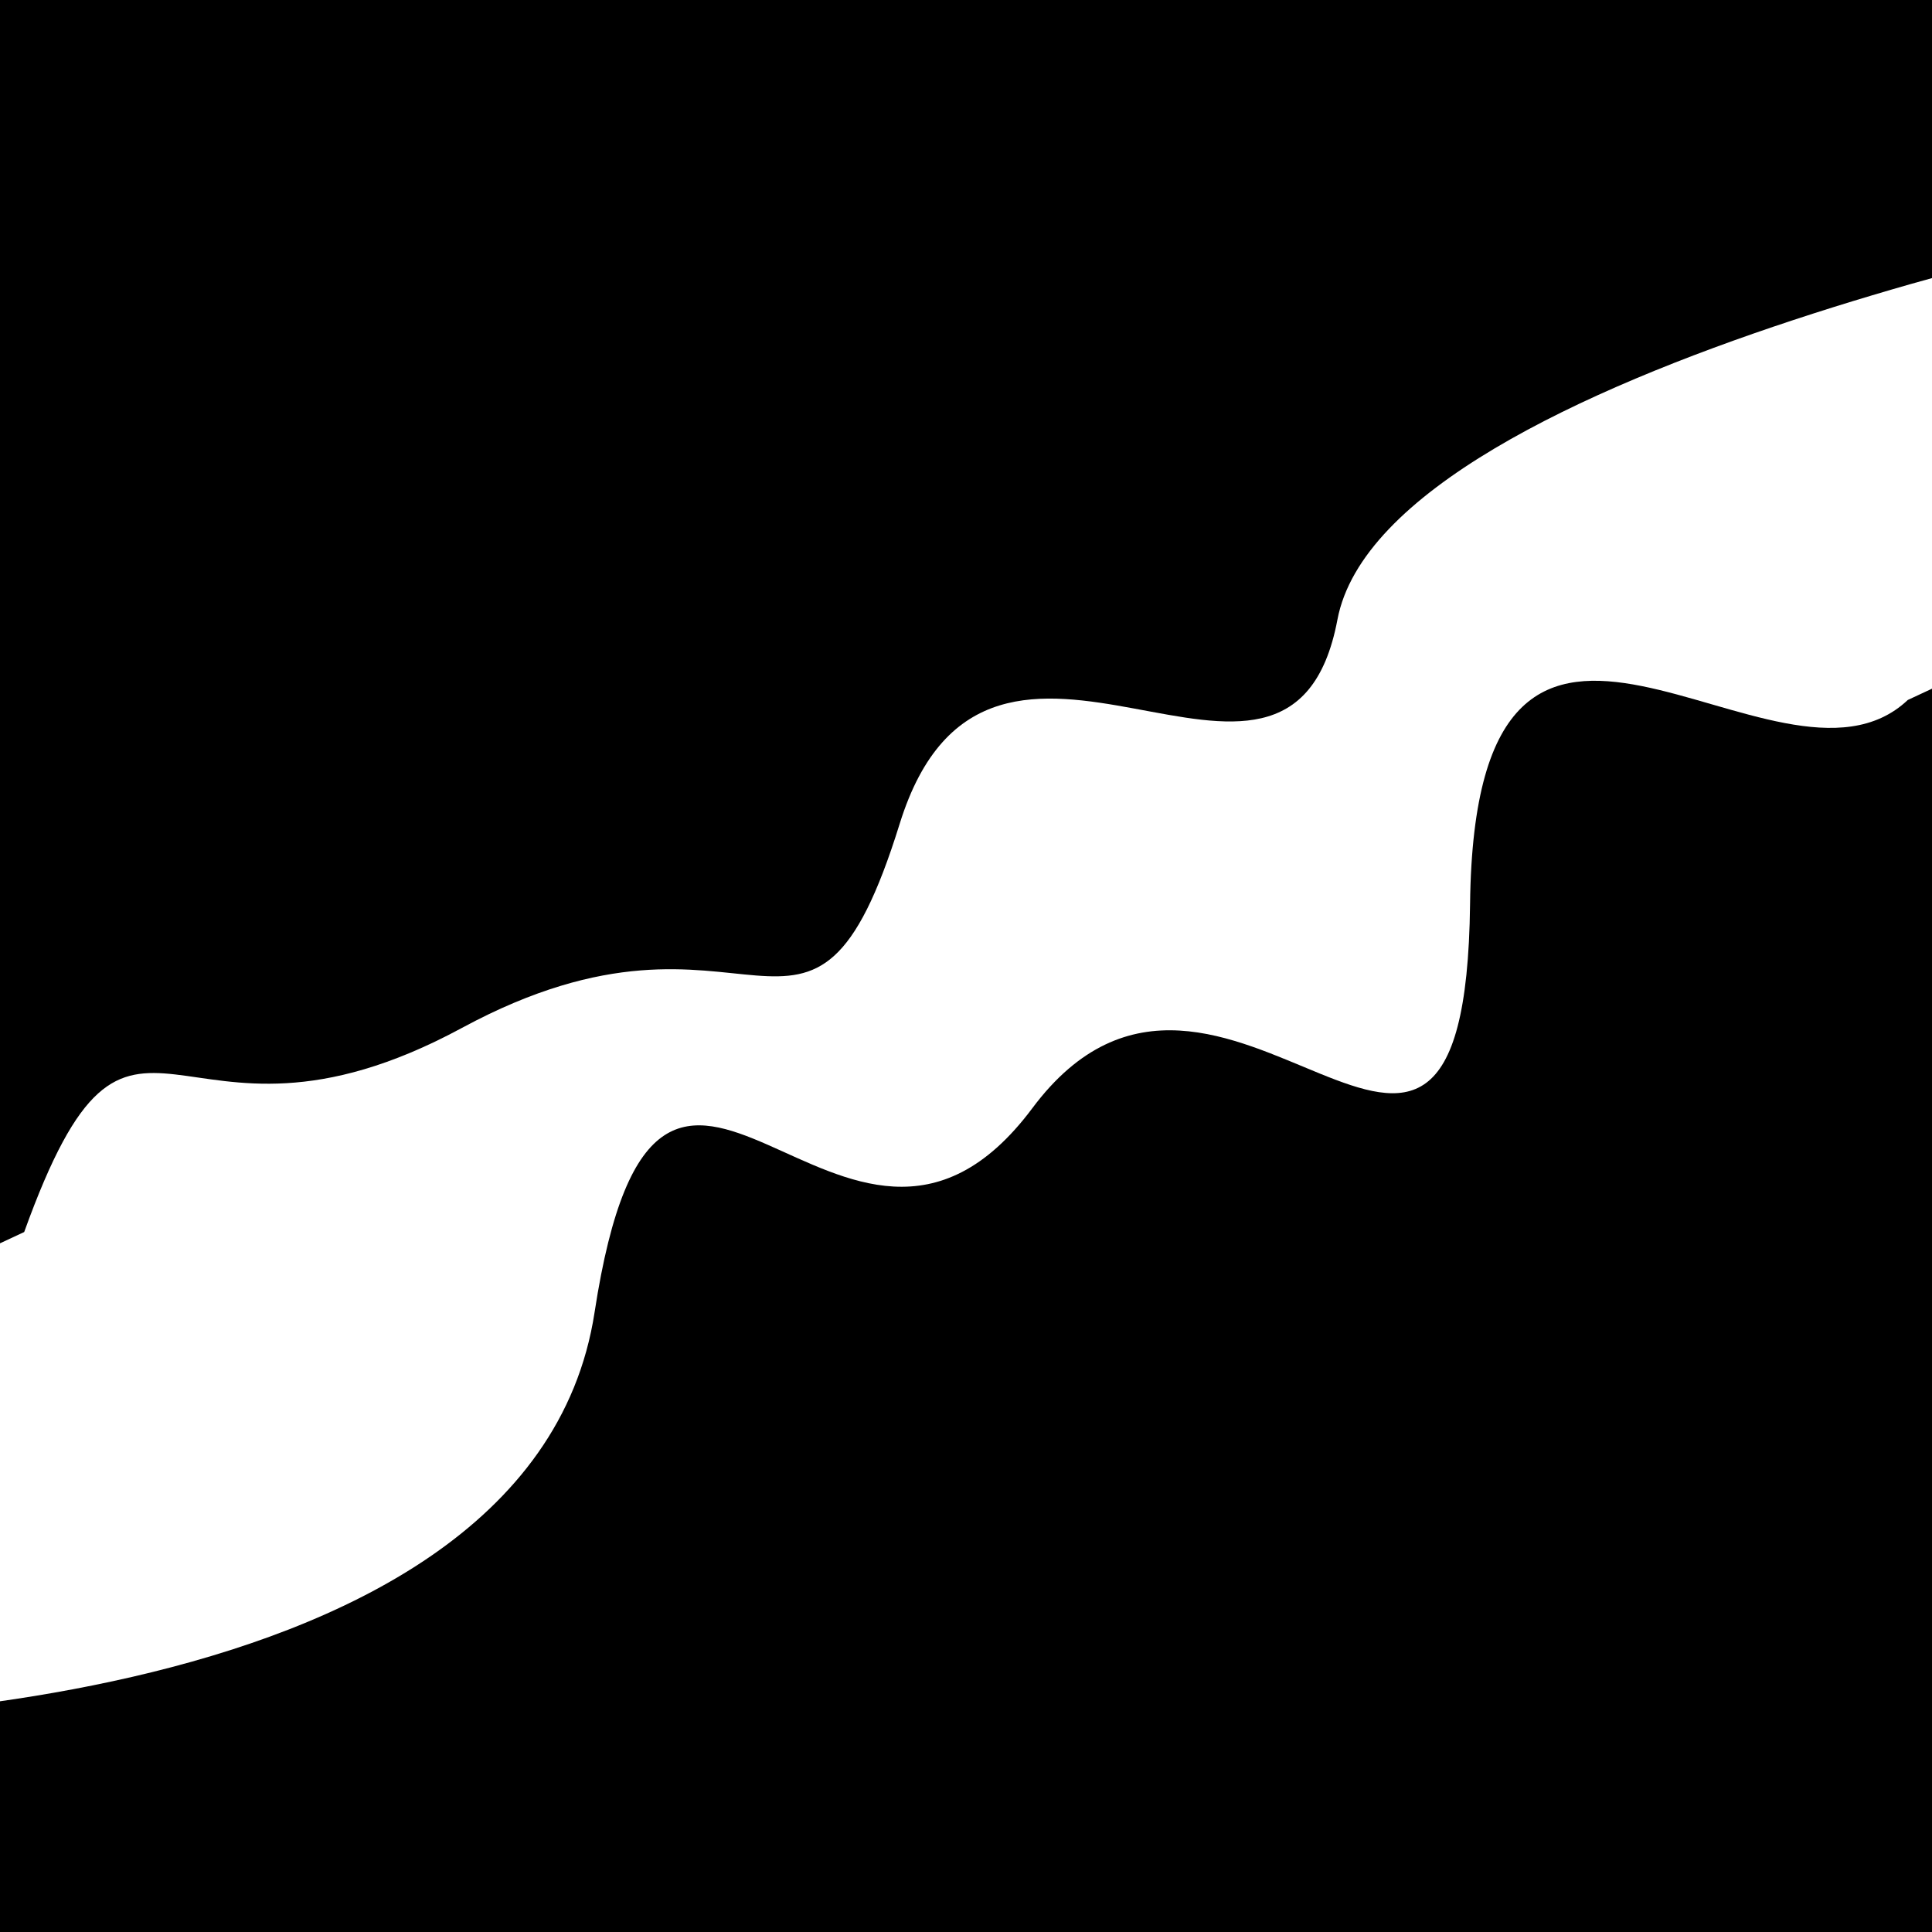
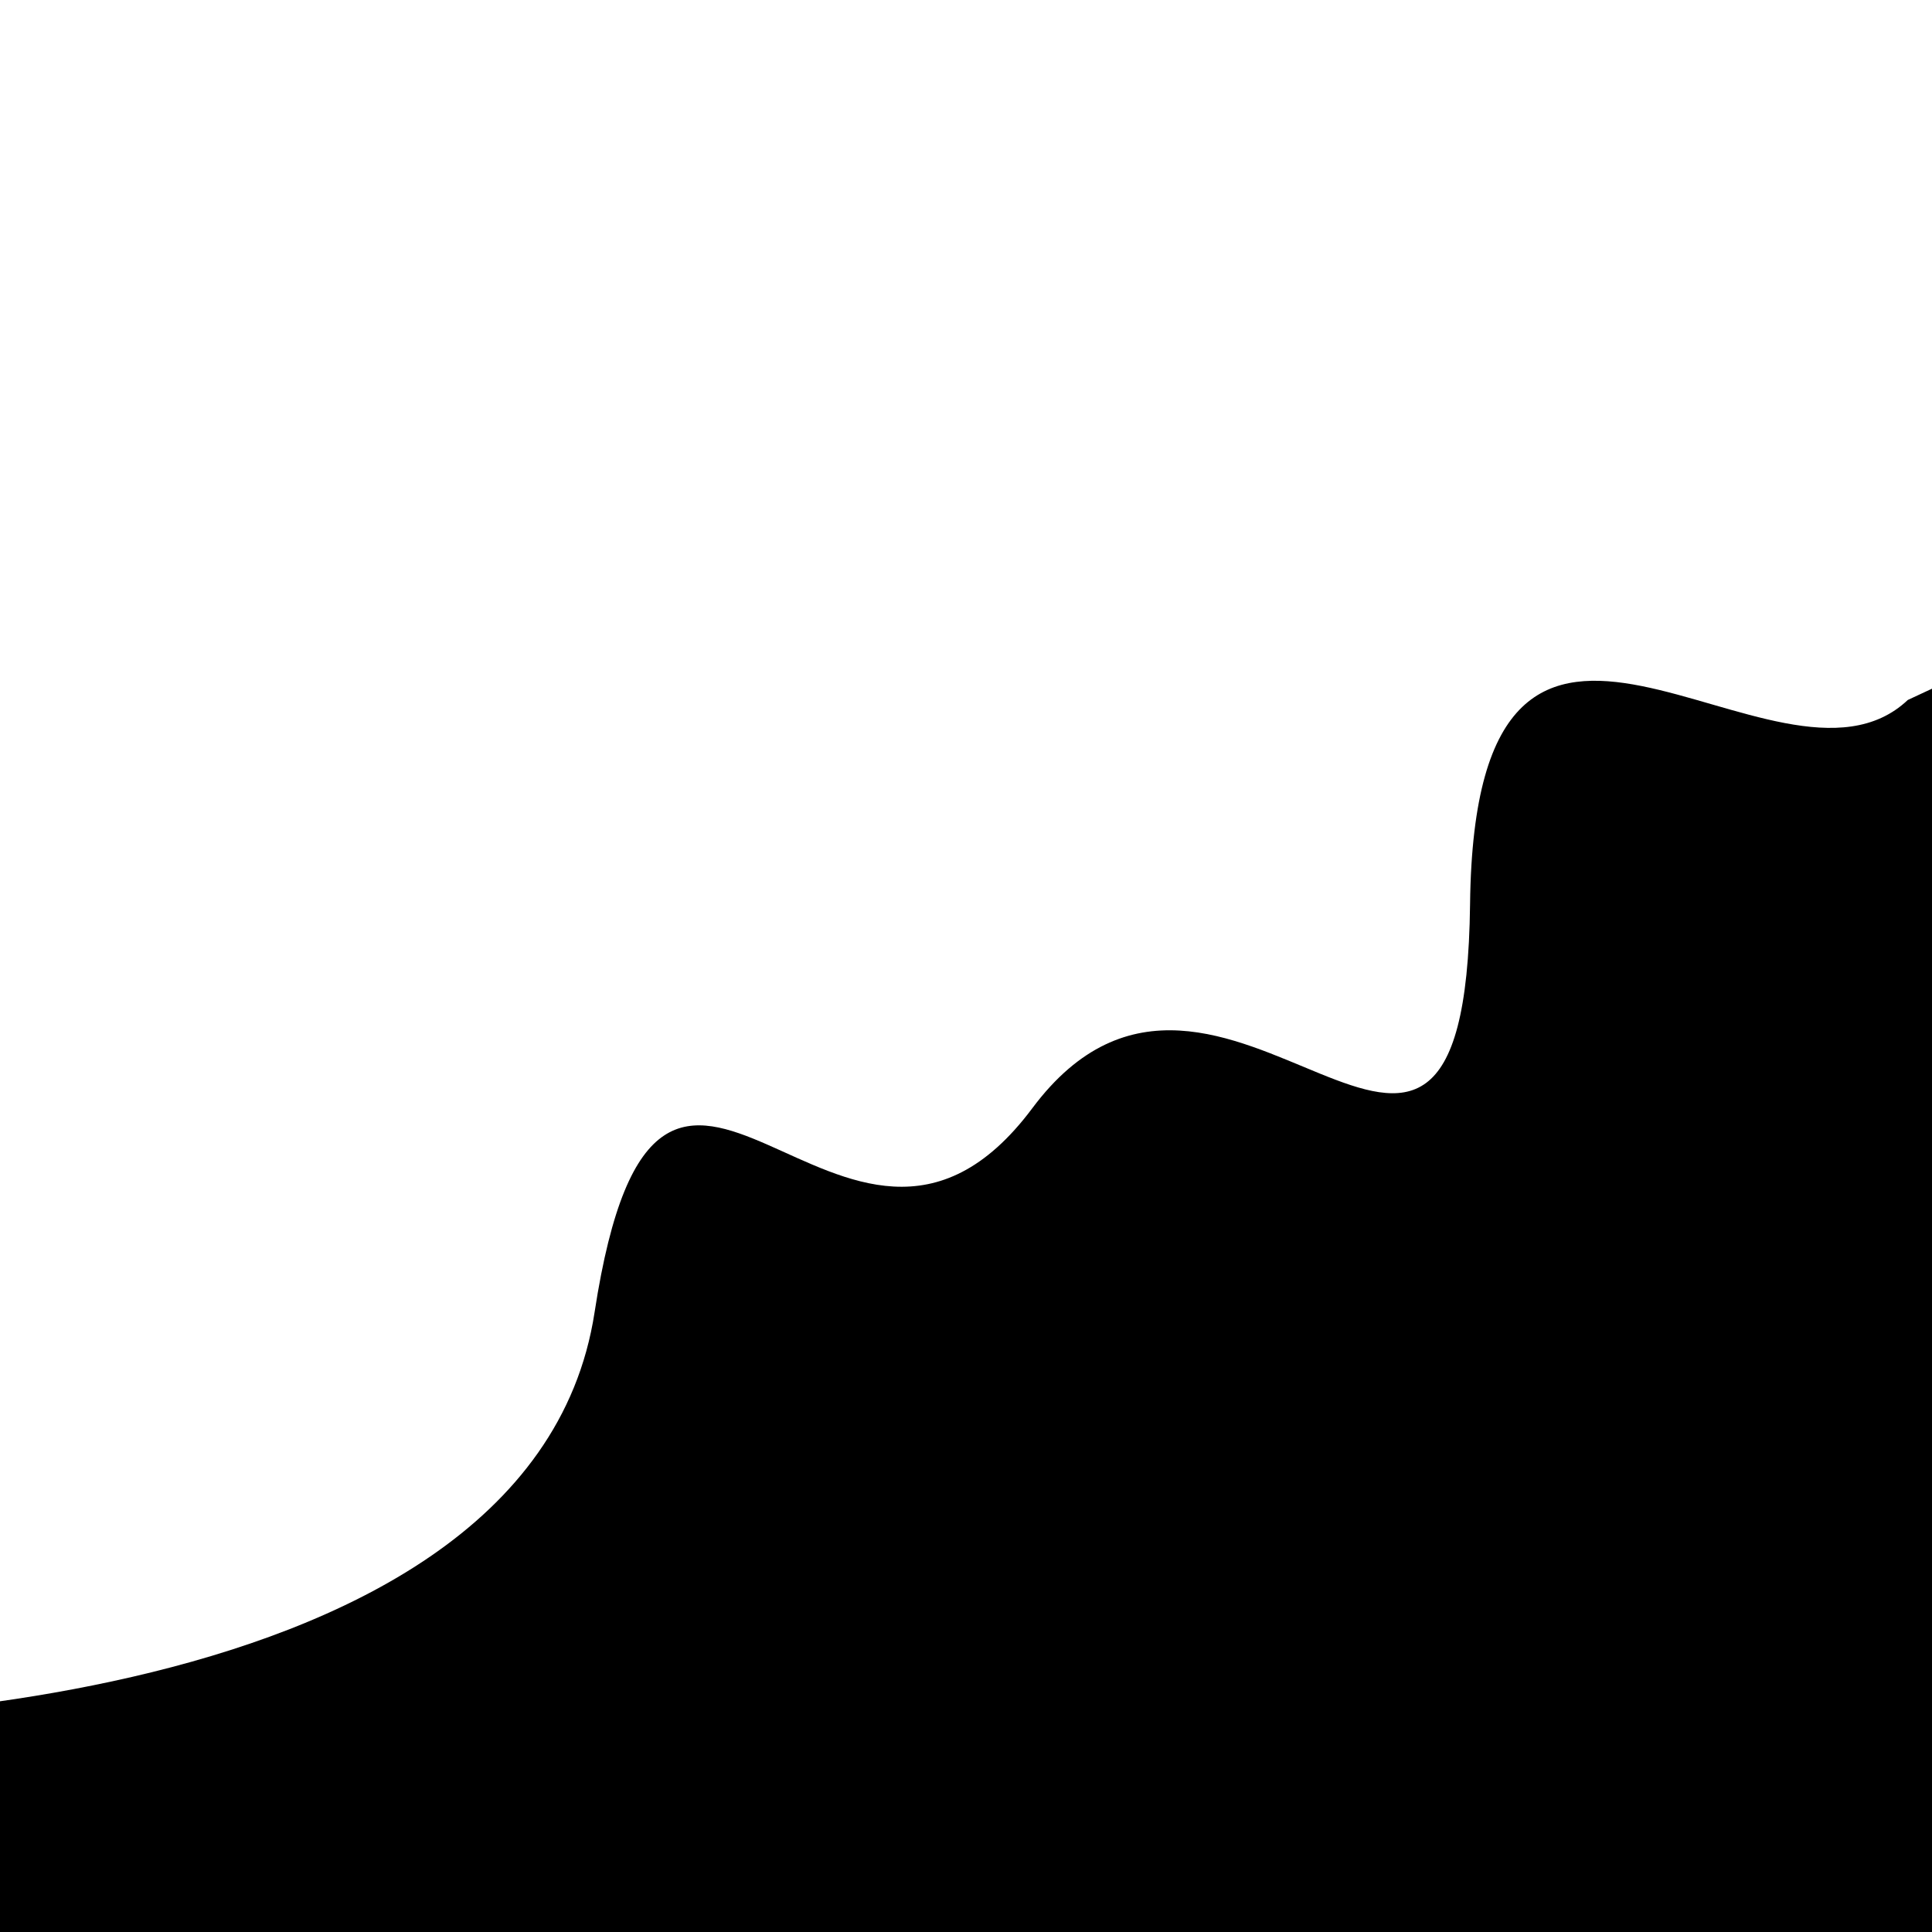
<svg xmlns="http://www.w3.org/2000/svg" viewBox="0 0 1000 1000" height="1000" width="1000">
  <rect x="0" y="0" width="1000" height="1000" fill="#ffffff" />
  <g transform="rotate(335 500.0 500.0)">
    <path d="M -250.0 581.22 S  125.64  767.54  250.00  581.22  356.26  658.49  500.00  581.22  653.01  783.08  750.00  581.22  911.64  610.51 1000.00  581.22 h 110 V 2000 H -250.0 Z" fill="hsl(215.6, 20%, 21.577%)" />
  </g>
  <g transform="rotate(515 500.0 500.0)">
-     <path d="M -250.0 581.22 S  171.78  690.10  250.00  581.22  394.41  697.38  500.00  581.22  579.14  591.32  750.00  581.22  881.59  700.33 1000.00  581.22 h 110 V 2000 H -250.0 Z" fill="hsl(275.6, 20%, 36.577%)" />
-   </g>
+     </g>
</svg>